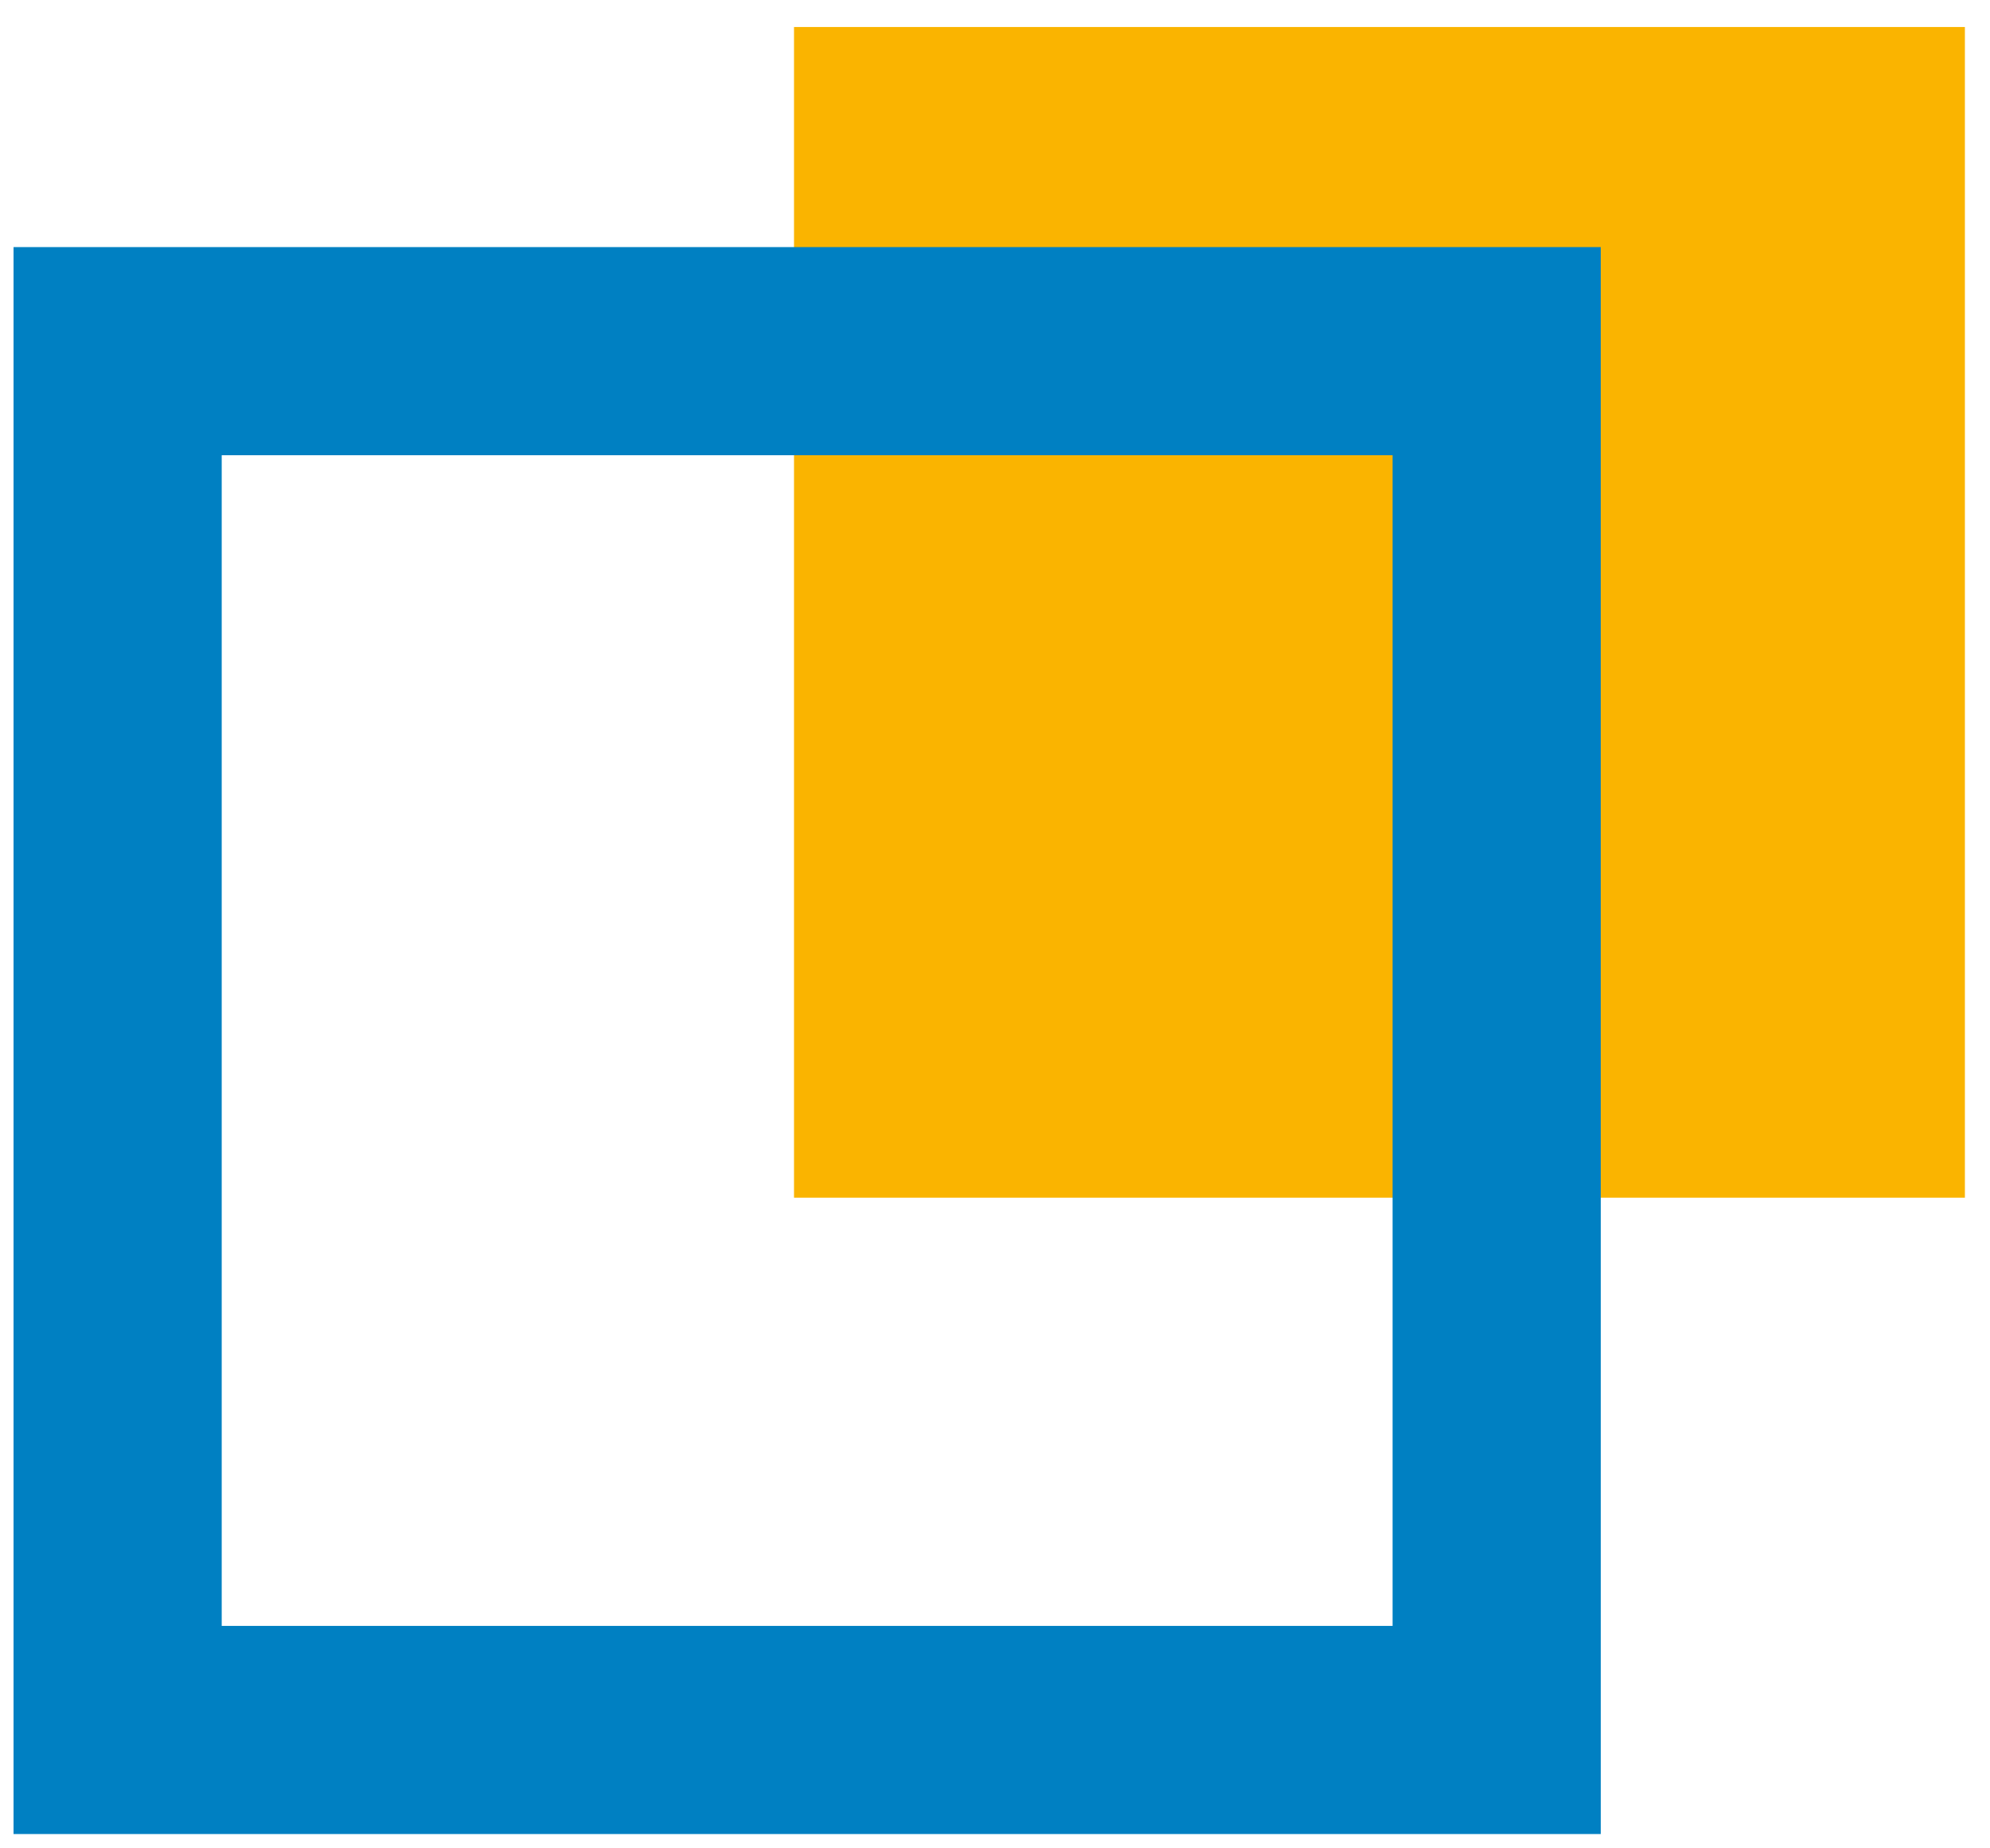
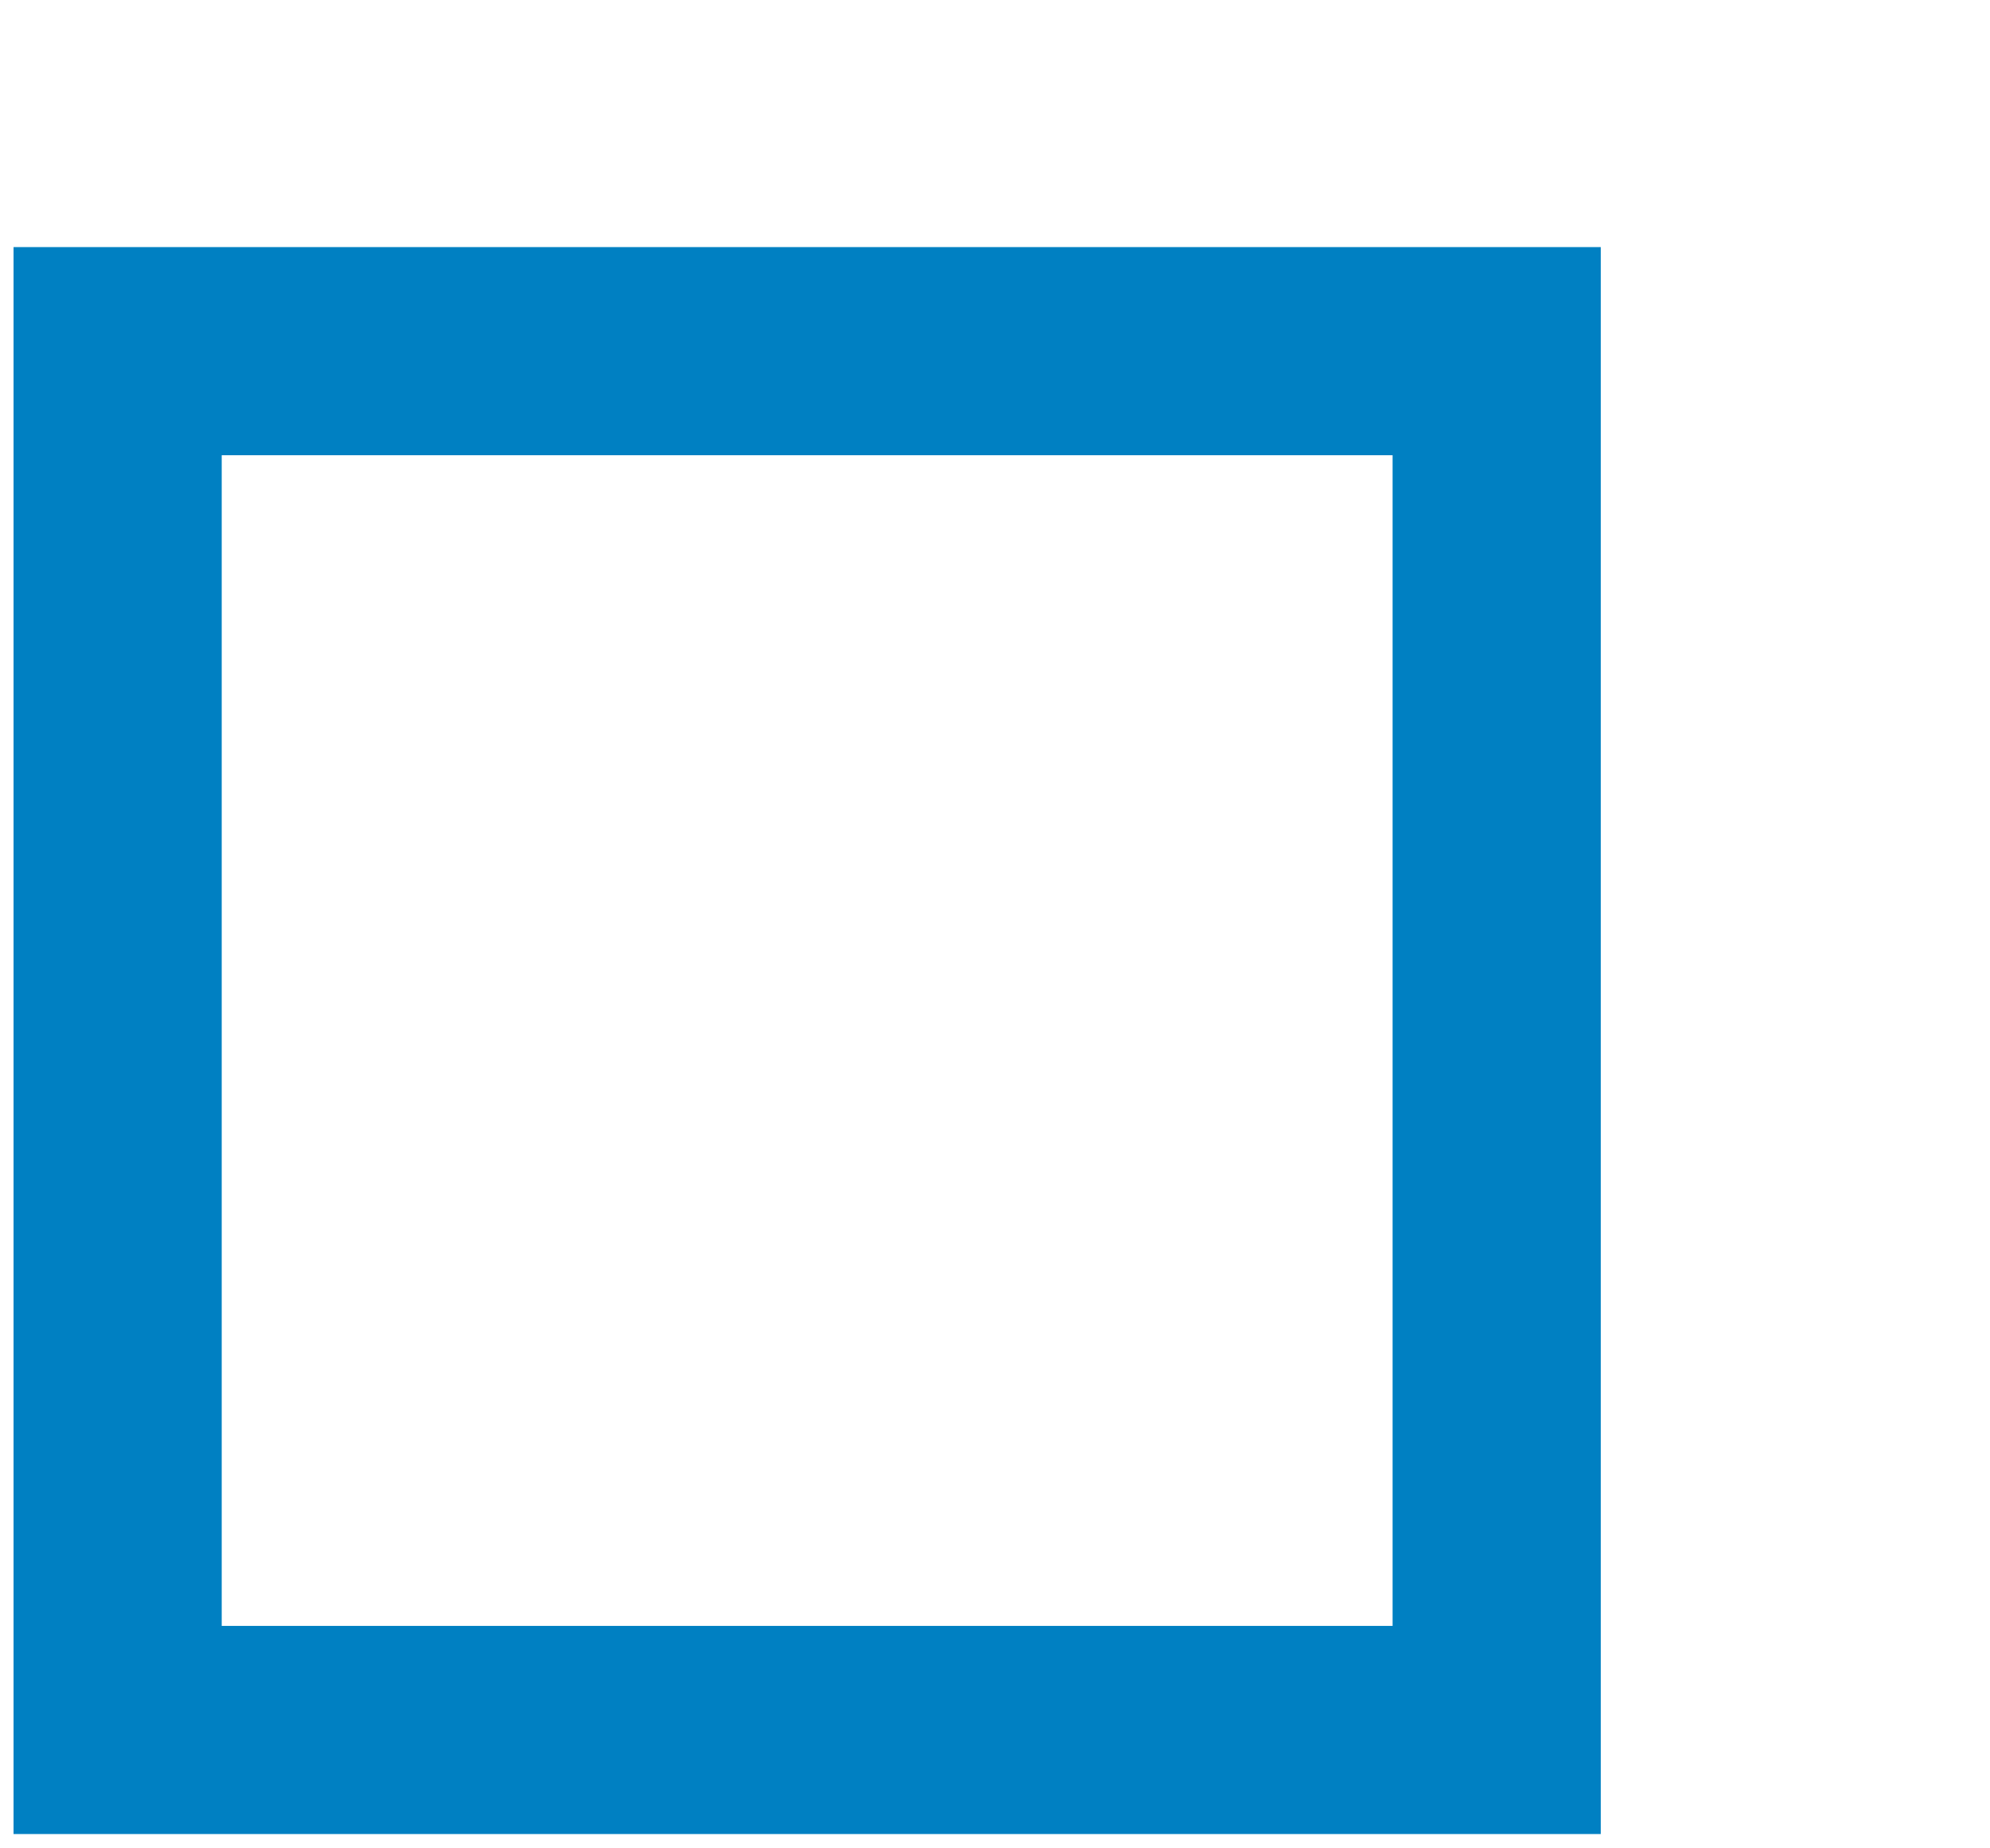
<svg xmlns="http://www.w3.org/2000/svg" id="Ebene_1" viewBox="0 0 191 177.41">
  <defs>
    <style>.cls-1{fill:#fab400;}.cls-2{fill:#0080c2;}</style>
  </defs>
-   <path class="cls-1" d="m188.59,2.59v112.38h-112.38V2.59h112.38Z" />
  <path class="cls-2" d="m1.3,23.72v152.34h152.34V23.72H1.3Zm132.36,19.98v112.38H21.28V43.7h112.38Z" />
</svg>